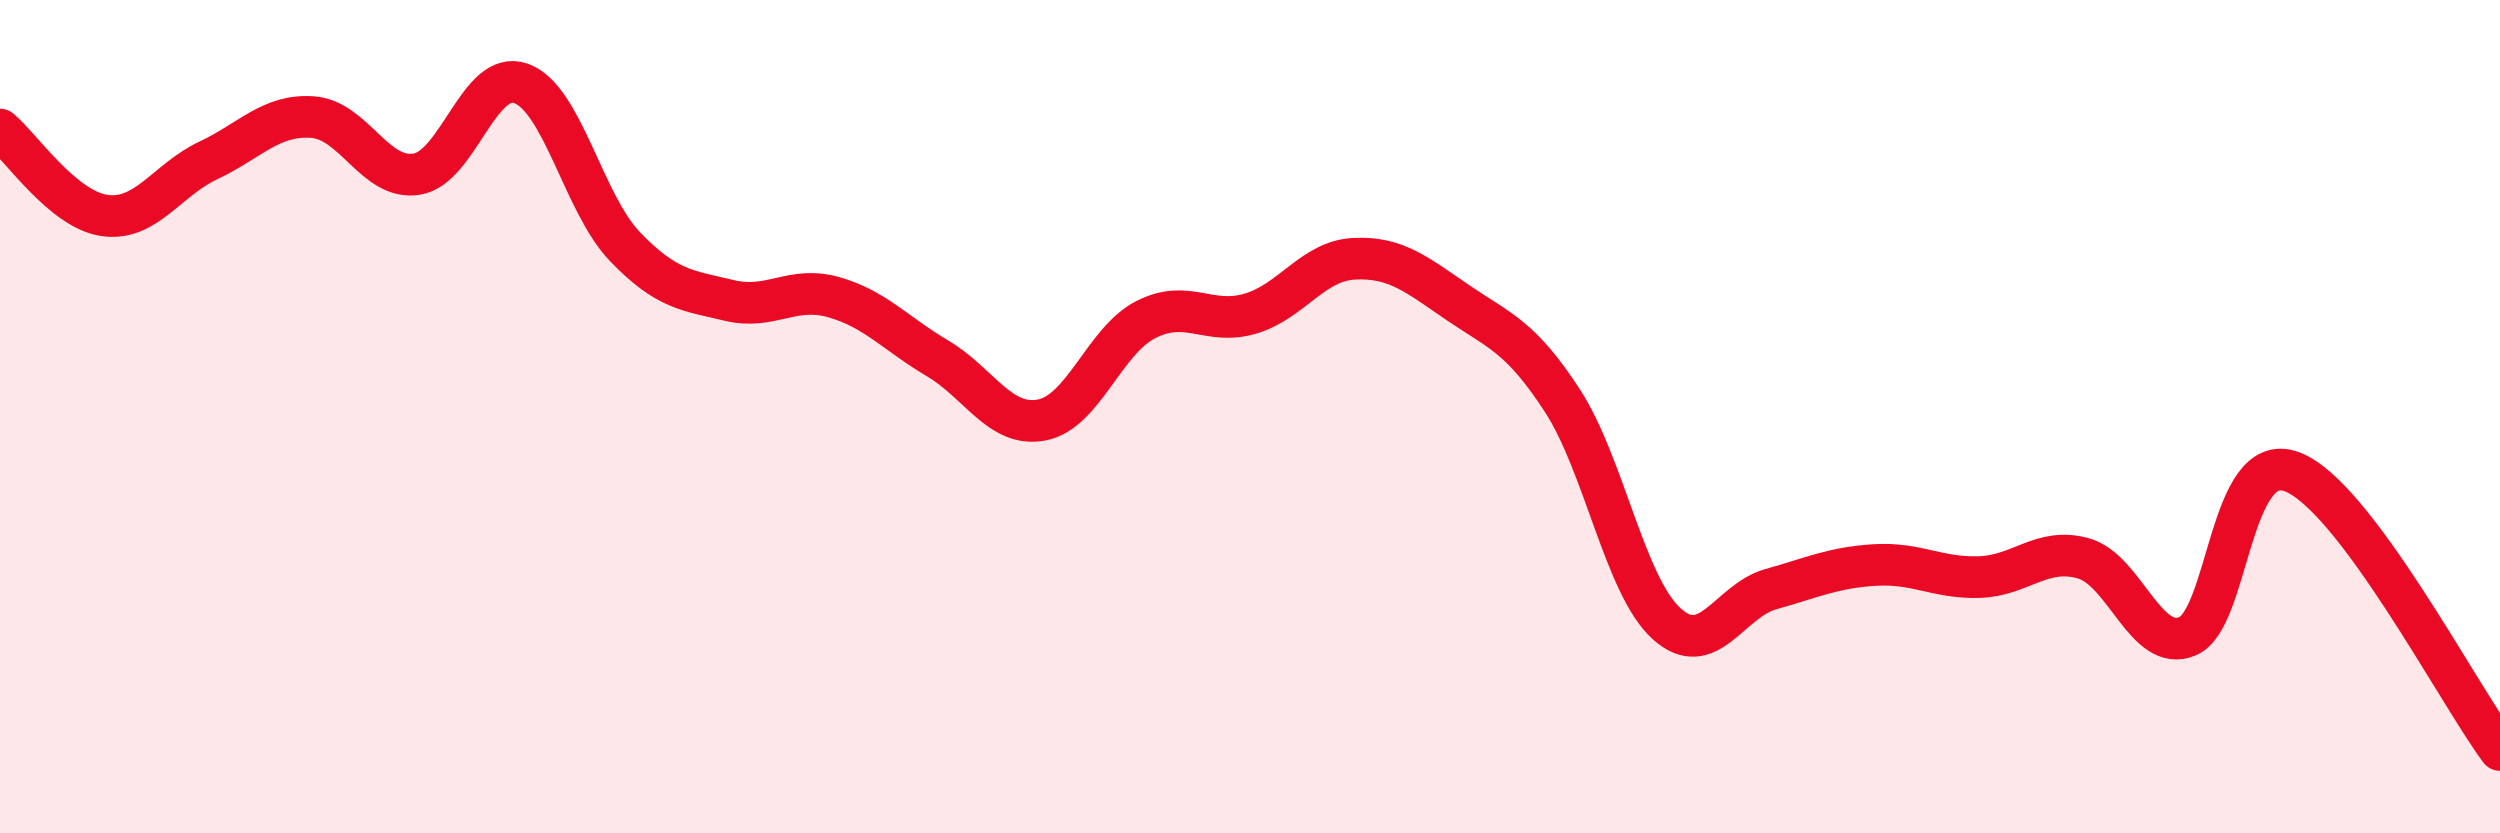
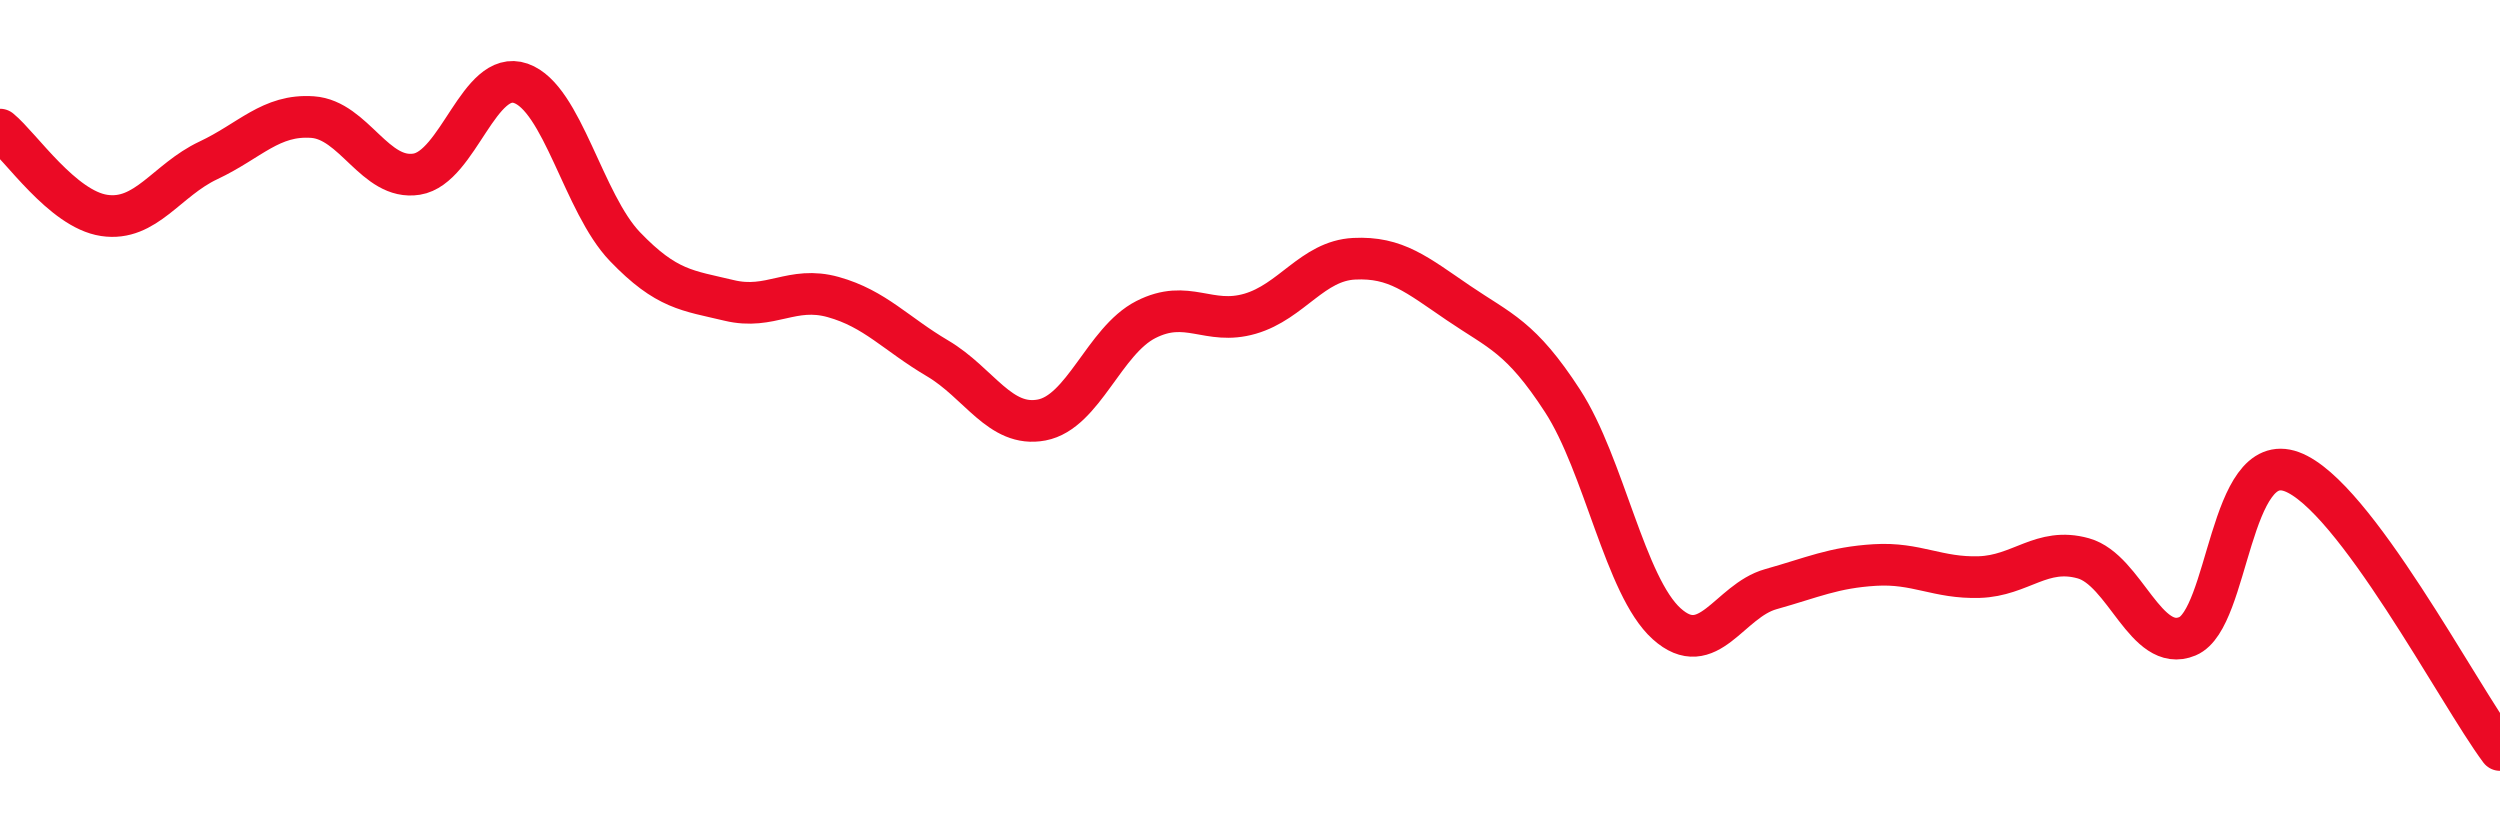
<svg xmlns="http://www.w3.org/2000/svg" width="60" height="20" viewBox="0 0 60 20">
-   <path d="M 0,3.11 C 0.5,3.52 1.5,5.02 2.5,5.17 C 3.5,5.32 4,4.32 5,3.85 C 6,3.38 6.5,2.74 7.5,2.81 C 8.5,2.88 9,4.34 10,4.18 C 11,4.02 11.5,1.65 12.5,2 C 13.5,2.35 14,4.88 15,5.92 C 16,6.96 16.5,6.97 17.5,7.21 C 18.5,7.45 19,6.85 20,7.13 C 21,7.41 21.5,8.01 22.5,8.6 C 23.5,9.19 24,10.27 25,10.08 C 26,9.89 26.5,8.18 27.5,7.67 C 28.5,7.16 29,7.82 30,7.53 C 31,7.24 31.5,6.26 32.5,6.21 C 33.5,6.16 34,6.59 35,7.27 C 36,7.95 36.5,8.08 37.5,9.62 C 38.5,11.16 39,14.07 40,14.97 C 41,15.87 41.5,14.42 42.5,14.14 C 43.5,13.86 44,13.62 45,13.56 C 46,13.5 46.5,13.88 47.5,13.85 C 48.5,13.82 49,13.12 50,13.4 C 51,13.68 51.5,15.69 52.5,15.27 C 53.5,14.85 53.5,10.77 55,11.32 C 56.5,11.87 59,16.66 60,18L60 20L0 20Z" fill="#EB0A25" opacity="0.1" stroke-linecap="round" stroke-linejoin="round" />
  <path d="M 0,3.11 C 0.5,3.52 1.5,5.02 2.5,5.17 C 3.5,5.32 4,4.32 5,3.85 C 6,3.38 6.5,2.74 7.5,2.81 C 8.5,2.88 9,4.34 10,4.18 C 11,4.02 11.5,1.65 12.5,2 C 13.5,2.35 14,4.88 15,5.92 C 16,6.96 16.5,6.97 17.5,7.21 C 18.5,7.45 19,6.85 20,7.13 C 21,7.41 21.5,8.01 22.5,8.6 C 23.5,9.19 24,10.27 25,10.08 C 26,9.89 26.5,8.18 27.5,7.67 C 28.5,7.16 29,7.82 30,7.53 C 31,7.24 31.5,6.26 32.5,6.21 C 33.5,6.16 34,6.59 35,7.27 C 36,7.95 36.5,8.08 37.5,9.62 C 38.5,11.16 39,14.07 40,14.97 C 41,15.87 41.5,14.42 42.5,14.14 C 43.5,13.86 44,13.62 45,13.56 C 46,13.5 46.5,13.88 47.5,13.85 C 48.5,13.82 49,13.12 50,13.4 C 51,13.68 51.5,15.69 52.5,15.27 C 53.5,14.85 53.5,10.77 55,11.32 C 56.5,11.87 59,16.66 60,18" stroke="#EB0A25" stroke-width="1" fill="none" stroke-linecap="round" stroke-linejoin="round" />
</svg>